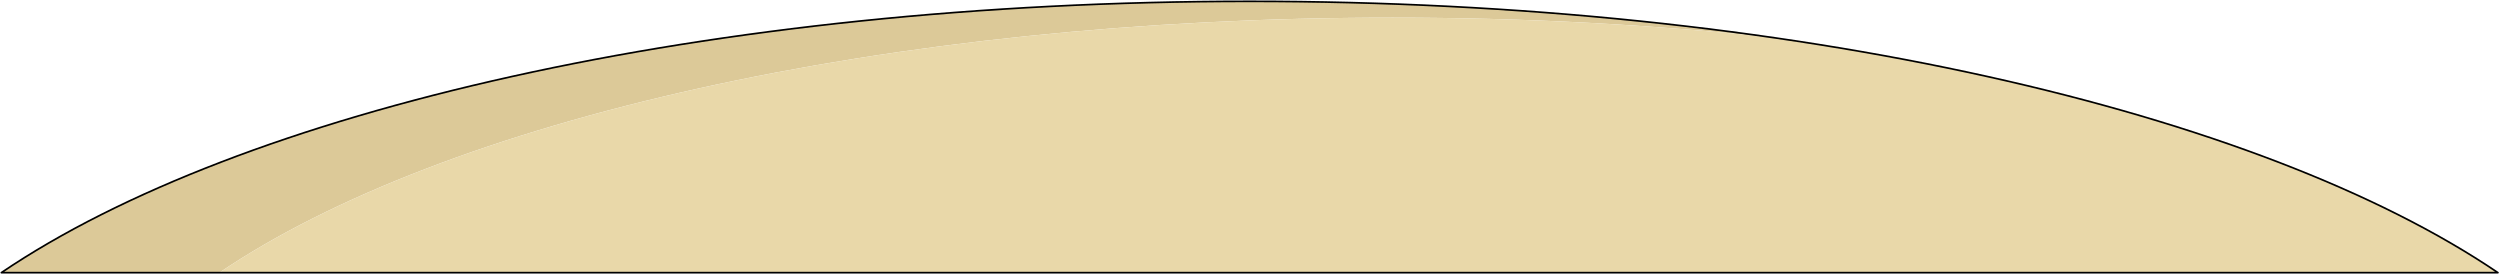
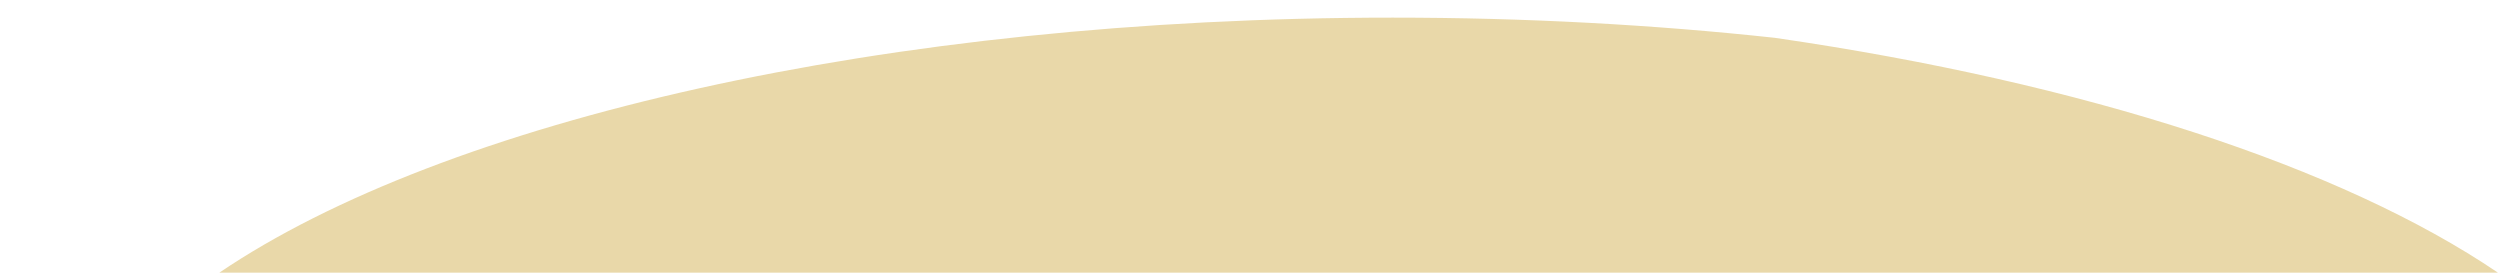
<svg xmlns="http://www.w3.org/2000/svg" width="1873" height="205" viewBox="0 0 1873 205" fill="none">
-   <path d="M1043.43 13.208C1142.91 13.208 1238.99 18.493 1329.65 28.33C1208 10.696 1075.22 1 936.222 1C531.396 1 179.586 83.286 1 204.274H164.356C332.243 90.564 662.92 13.208 1043.43 13.208H1043.43Z" fill="#DCC998" />
  <path d="M1329.65 28.329C1238.99 18.491 1142.92 13.207 1043.43 13.207C662.912 13.207 332.235 90.563 164.348 204.272H1871.44C1754.19 124.829 1562.22 62.076 1329.64 28.329H1329.65Z" fill="#E9D8A9" />
-   <path d="M1871.45 204.274H1C179.595 83.286 531.396 1 936.222 1C1341.05 1 1692.86 83.286 1871.45 204.274Z" stroke="black" stroke-width="1.28" stroke-linecap="round" stroke-linejoin="round" />
</svg>